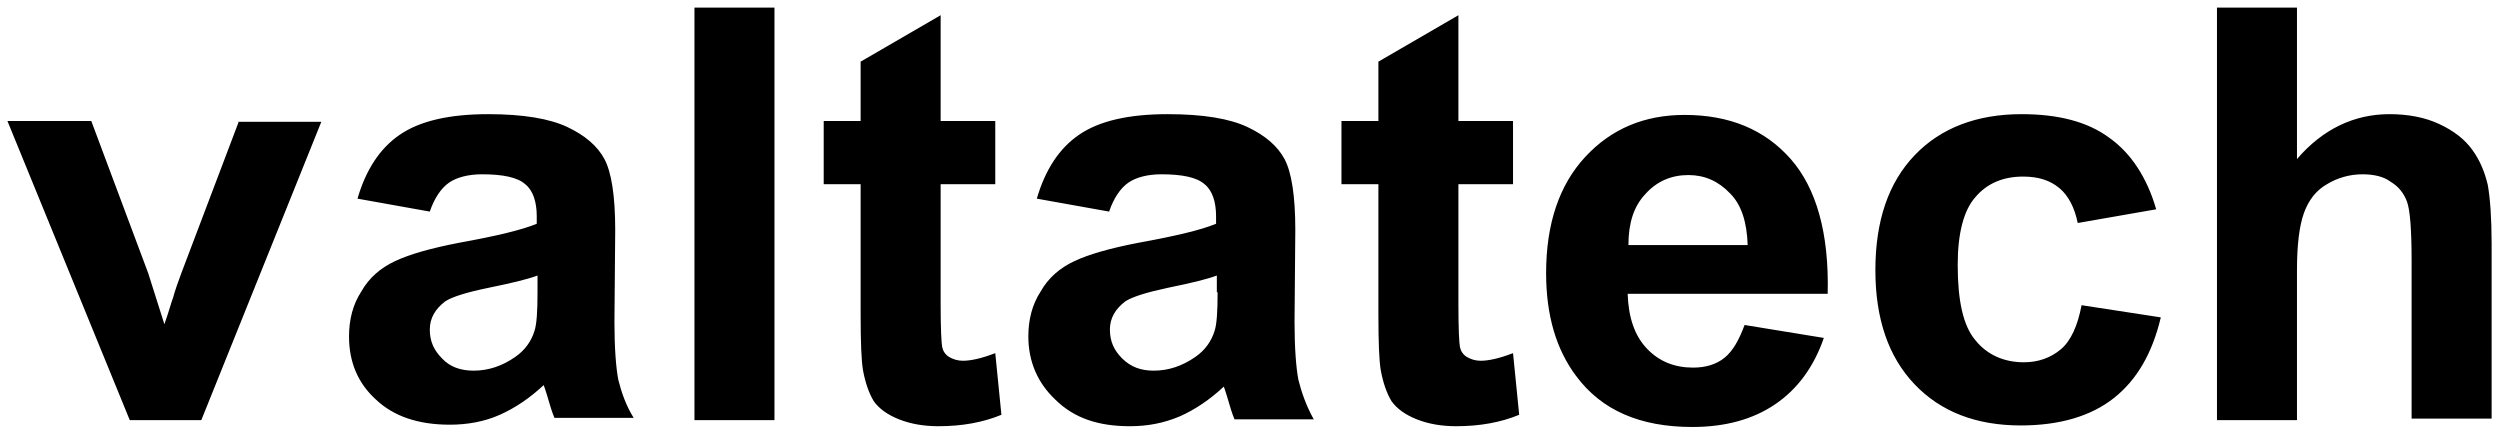
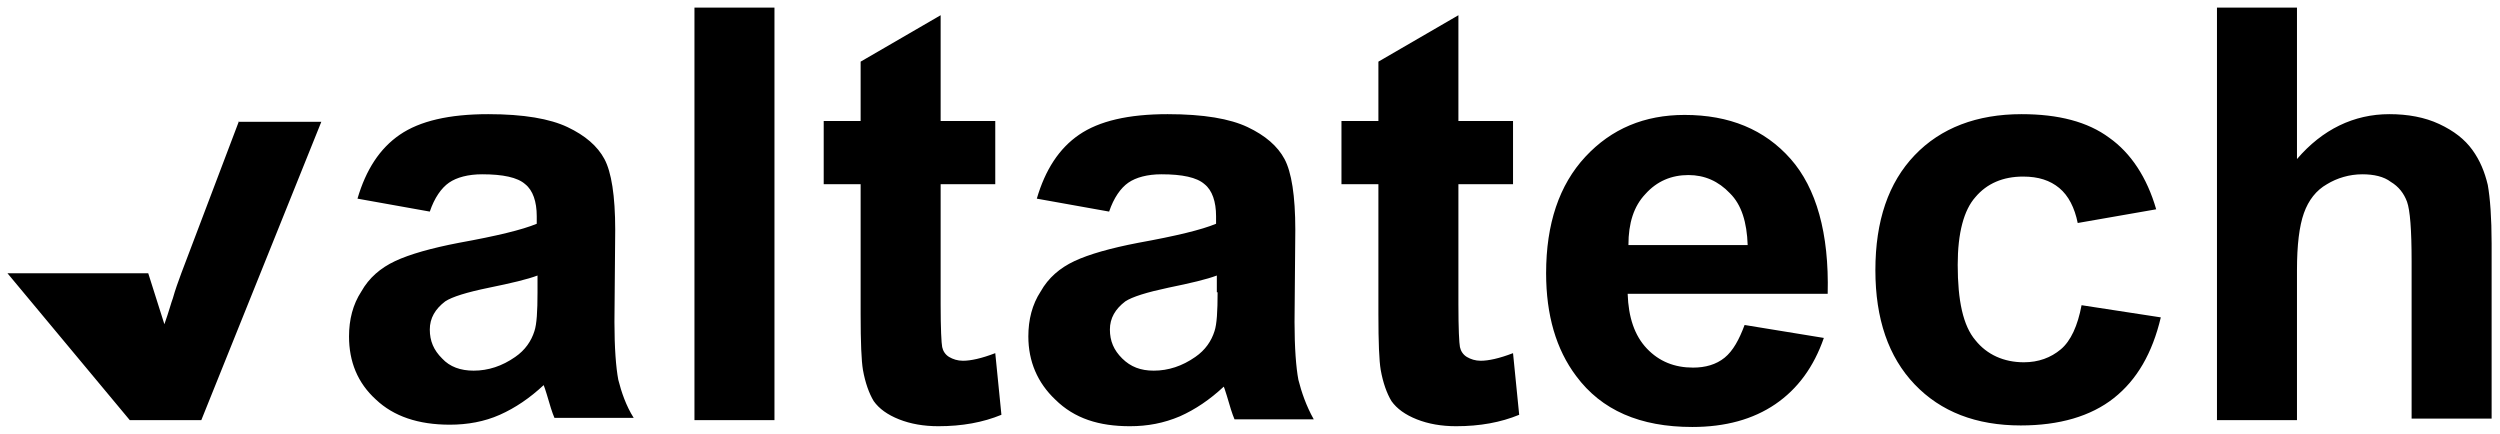
<svg xmlns="http://www.w3.org/2000/svg" width="340" height="59" viewBox="0 0 340 59" fill="none">
-   <path fill-rule="evenodd" clip-rule="evenodd" d="M338.338 25.153C337.919 23.393 337.291 21.84 336.245 20.391C335.199 18.942 333.734 17.804 331.746 16.872C329.758 15.94 327.456 15.526 324.945 15.526C320.132 15.526 315.842 17.597 312.389 21.633V1.035H301.508V57.137H312.389V36.746C312.389 33.33 312.703 30.742 313.331 28.983C313.959 27.223 315.005 25.877 316.47 25.049C317.83 24.221 319.504 23.704 321.283 23.704C322.852 23.704 324.213 24.014 325.154 24.739C326.201 25.36 326.933 26.291 327.352 27.43C327.77 28.569 327.979 31.26 327.979 35.504V56.93H338.861V33.123C338.861 29.604 338.652 26.912 338.338 25.153ZM283.093 41.507C282.57 44.302 281.628 46.372 280.268 47.511C278.908 48.649 277.234 49.27 275.246 49.27C272.526 49.27 270.224 48.235 268.654 46.269C266.98 44.302 266.248 40.886 266.248 36.021C266.248 31.674 267.085 28.569 268.654 26.809C270.224 24.946 272.421 24.014 275.141 24.014C277.234 24.014 278.803 24.532 280.059 25.567C281.314 26.602 282.152 28.258 282.57 30.328L293.242 28.465C291.987 24.118 289.789 20.805 286.86 18.735C283.93 16.561 279.954 15.526 274.932 15.526C268.864 15.526 263.946 17.39 260.389 21.116C256.831 24.842 255.052 30.018 255.052 36.746C255.052 43.37 256.831 48.546 260.389 52.272C263.946 55.998 268.759 57.861 274.827 57.861C280.059 57.861 284.349 56.619 287.488 54.135C290.627 51.651 292.719 48.028 293.87 43.163L283.093 41.507ZM234.545 48.649C233.394 49.581 231.929 49.995 230.255 49.995C227.744 49.995 225.652 49.167 223.977 47.407C222.303 45.647 221.466 43.163 221.362 39.955H248.565C248.775 31.674 246.996 25.567 243.543 21.633C239.986 17.597 235.173 15.63 229.104 15.63C223.664 15.63 219.164 17.493 215.607 21.323C212.05 25.153 210.271 30.432 210.271 37.16C210.271 42.853 211.631 47.511 214.352 51.133C217.804 55.791 223.036 58.069 230.151 58.069C234.65 58.069 238.416 57.033 241.451 54.963C244.485 52.893 246.682 49.891 248.042 45.958L237.265 44.198C236.533 46.165 235.696 47.718 234.545 48.649ZM223.768 26.395C225.338 24.635 227.326 23.807 229.627 23.807C231.825 23.807 233.708 24.635 235.277 26.291C236.847 27.844 237.579 30.225 237.684 33.33H221.466C221.466 30.328 222.199 28.051 223.768 26.395ZM205.772 48.028C203.889 48.753 202.424 49.063 201.377 49.063C200.645 49.063 200.017 48.856 199.494 48.546C198.971 48.235 198.657 47.718 198.552 47.2C198.448 46.682 198.343 44.716 198.343 41.404V25.049H205.772V16.458H198.343V2.07L187.462 8.384V16.458H182.439V25.049H187.462V42.749C187.462 46.579 187.566 49.063 187.776 50.305C188.089 52.065 188.613 53.514 189.24 54.549C189.973 55.584 191.124 56.412 192.693 57.033C194.263 57.654 196.041 57.965 198.029 57.965C201.273 57.965 204.098 57.447 206.609 56.412L205.772 48.028ZM176.58 51.651C176.266 49.995 176.057 47.304 176.057 43.784L176.162 31.26C176.162 26.602 175.639 23.393 174.697 21.633C173.755 19.874 172.081 18.425 169.675 17.286C167.268 16.147 163.711 15.526 158.793 15.526C153.457 15.526 149.481 16.458 146.761 18.321C144.04 20.184 142.157 23.082 141.006 27.016L150.841 28.776C151.469 26.912 152.411 25.567 153.457 24.842C154.503 24.118 156.073 23.704 157.956 23.704C160.781 23.704 162.769 24.118 163.815 25.049C164.862 25.877 165.385 27.43 165.385 29.397V30.432C163.397 31.26 159.944 32.088 154.817 33.019C151.051 33.744 148.121 34.572 146.133 35.504C144.145 36.435 142.576 37.781 141.529 39.644C140.378 41.404 139.855 43.474 139.855 45.751C139.855 49.167 141.111 52.065 143.517 54.342C146.133 56.93 149.481 57.965 153.666 57.965C156.073 57.965 158.27 57.551 160.467 56.619C162.56 55.688 164.548 54.342 166.431 52.583C166.536 52.789 166.64 53.204 166.85 53.825C167.268 55.274 167.582 56.309 167.896 57.033H178.673C177.627 55.17 176.999 53.307 176.58 51.651ZM165.594 39.747C165.594 42.335 165.489 44.095 165.176 45.026C164.757 46.372 163.92 47.614 162.56 48.546C160.781 49.788 158.898 50.409 156.91 50.409C155.131 50.409 153.771 49.891 152.62 48.753C151.469 47.614 150.946 46.372 150.946 44.819C150.946 43.267 151.678 42.025 153.039 40.989C153.98 40.368 155.968 39.747 158.898 39.126C161.932 38.505 164.129 37.988 165.489 37.47V39.747H165.594ZM135.356 48.028C133.473 48.753 132.008 49.063 130.962 49.063C130.229 49.063 129.602 48.856 129.078 48.546C128.555 48.235 128.241 47.718 128.137 47.2C128.032 46.682 127.927 44.716 127.927 41.404V25.049H135.356V16.458H127.927V2.07L117.046 8.384V16.458H112.024V25.049H117.046V42.749C117.046 46.579 117.151 49.063 117.36 50.305C117.674 52.065 118.197 53.514 118.825 54.549C119.557 55.584 120.708 56.412 122.277 57.033C123.847 57.654 125.626 57.965 127.614 57.965C130.857 57.965 133.682 57.447 136.193 56.412L135.356 48.028ZM94.446 1.035V57.137H105.327V1.035H94.446ZM84.088 51.651C83.774 49.995 83.564 47.304 83.564 43.784L83.669 31.26C83.669 26.602 83.146 23.393 82.204 21.633C81.263 19.874 79.589 18.425 77.182 17.286C74.776 16.147 71.218 15.526 66.405 15.526C61.069 15.526 57.093 16.458 54.373 18.321C51.653 20.184 49.769 23.082 48.618 27.016L58.453 28.776C59.081 26.912 60.023 25.567 61.069 24.842C62.115 24.118 63.685 23.704 65.568 23.704C68.393 23.704 70.381 24.118 71.427 25.049C72.474 25.877 72.997 27.43 72.997 29.397V30.432C71.009 31.26 67.556 32.088 62.429 33.019C58.663 33.744 55.733 34.572 53.745 35.504C51.757 36.435 50.188 37.781 49.141 39.644C47.99 41.404 47.467 43.474 47.467 45.751C47.467 49.167 48.618 52.065 51.129 54.342C53.536 56.619 56.884 57.758 61.174 57.758C63.58 57.758 65.882 57.344 67.975 56.412C70.067 55.481 72.055 54.135 73.939 52.376C74.043 52.583 74.148 52.997 74.357 53.618C74.776 55.067 75.09 56.102 75.403 56.826H86.18C85.134 55.17 84.506 53.307 84.088 51.651ZM73.102 39.747C73.102 42.335 72.997 44.095 72.683 45.026C72.264 46.372 71.427 47.614 70.067 48.546C68.289 49.788 66.405 50.409 64.417 50.409C62.639 50.409 61.174 49.891 60.127 48.753C58.977 47.614 58.453 46.372 58.453 44.819C58.453 43.267 59.186 42.025 60.546 40.989C61.488 40.368 63.476 39.747 66.51 39.126C69.544 38.505 71.741 37.988 73.102 37.47V39.747ZM32.505 16.458L24.658 37.16C24.239 38.298 23.821 39.437 23.507 40.575C23.298 41.093 22.984 42.335 22.356 44.095L20.159 37.16L12.416 16.458H1.012L17.648 57.137H27.378L43.701 16.561H32.505V16.458Z" fill="black" />
+   <path fill-rule="evenodd" clip-rule="evenodd" d="M338.338 25.153C337.919 23.393 337.291 21.84 336.245 20.391C335.199 18.942 333.734 17.804 331.746 16.872C329.758 15.94 327.456 15.526 324.945 15.526C320.132 15.526 315.842 17.597 312.389 21.633V1.035H301.508V57.137H312.389V36.746C312.389 33.33 312.703 30.742 313.331 28.983C313.959 27.223 315.005 25.877 316.47 25.049C317.83 24.221 319.504 23.704 321.283 23.704C322.852 23.704 324.213 24.014 325.154 24.739C326.201 25.36 326.933 26.291 327.352 27.43C327.77 28.569 327.979 31.26 327.979 35.504V56.93H338.861V33.123C338.861 29.604 338.652 26.912 338.338 25.153ZM283.093 41.507C282.57 44.302 281.628 46.372 280.268 47.511C278.908 48.649 277.234 49.27 275.246 49.27C272.526 49.27 270.224 48.235 268.654 46.269C266.98 44.302 266.248 40.886 266.248 36.021C266.248 31.674 267.085 28.569 268.654 26.809C270.224 24.946 272.421 24.014 275.141 24.014C277.234 24.014 278.803 24.532 280.059 25.567C281.314 26.602 282.152 28.258 282.57 30.328L293.242 28.465C291.987 24.118 289.789 20.805 286.86 18.735C283.93 16.561 279.954 15.526 274.932 15.526C268.864 15.526 263.946 17.39 260.389 21.116C256.831 24.842 255.052 30.018 255.052 36.746C255.052 43.37 256.831 48.546 260.389 52.272C263.946 55.998 268.759 57.861 274.827 57.861C280.059 57.861 284.349 56.619 287.488 54.135C290.627 51.651 292.719 48.028 293.87 43.163L283.093 41.507ZM234.545 48.649C233.394 49.581 231.929 49.995 230.255 49.995C227.744 49.995 225.652 49.167 223.977 47.407C222.303 45.647 221.466 43.163 221.362 39.955H248.565C248.775 31.674 246.996 25.567 243.543 21.633C239.986 17.597 235.173 15.63 229.104 15.63C223.664 15.63 219.164 17.493 215.607 21.323C212.05 25.153 210.271 30.432 210.271 37.16C210.271 42.853 211.631 47.511 214.352 51.133C217.804 55.791 223.036 58.069 230.151 58.069C234.65 58.069 238.416 57.033 241.451 54.963C244.485 52.893 246.682 49.891 248.042 45.958L237.265 44.198C236.533 46.165 235.696 47.718 234.545 48.649ZM223.768 26.395C225.338 24.635 227.326 23.807 229.627 23.807C231.825 23.807 233.708 24.635 235.277 26.291C236.847 27.844 237.579 30.225 237.684 33.33H221.466C221.466 30.328 222.199 28.051 223.768 26.395ZM205.772 48.028C203.889 48.753 202.424 49.063 201.377 49.063C200.645 49.063 200.017 48.856 199.494 48.546C198.971 48.235 198.657 47.718 198.552 47.2C198.448 46.682 198.343 44.716 198.343 41.404V25.049H205.772V16.458H198.343V2.07L187.462 8.384V16.458H182.439V25.049H187.462V42.749C187.462 46.579 187.566 49.063 187.776 50.305C188.089 52.065 188.613 53.514 189.24 54.549C189.973 55.584 191.124 56.412 192.693 57.033C194.263 57.654 196.041 57.965 198.029 57.965C201.273 57.965 204.098 57.447 206.609 56.412L205.772 48.028ZM176.58 51.651C176.266 49.995 176.057 47.304 176.057 43.784L176.162 31.26C176.162 26.602 175.639 23.393 174.697 21.633C173.755 19.874 172.081 18.425 169.675 17.286C167.268 16.147 163.711 15.526 158.793 15.526C153.457 15.526 149.481 16.458 146.761 18.321C144.04 20.184 142.157 23.082 141.006 27.016L150.841 28.776C151.469 26.912 152.411 25.567 153.457 24.842C154.503 24.118 156.073 23.704 157.956 23.704C160.781 23.704 162.769 24.118 163.815 25.049C164.862 25.877 165.385 27.43 165.385 29.397V30.432C163.397 31.26 159.944 32.088 154.817 33.019C151.051 33.744 148.121 34.572 146.133 35.504C144.145 36.435 142.576 37.781 141.529 39.644C140.378 41.404 139.855 43.474 139.855 45.751C139.855 49.167 141.111 52.065 143.517 54.342C146.133 56.93 149.481 57.965 153.666 57.965C156.073 57.965 158.27 57.551 160.467 56.619C162.56 55.688 164.548 54.342 166.431 52.583C166.536 52.789 166.64 53.204 166.85 53.825C167.268 55.274 167.582 56.309 167.896 57.033H178.673C177.627 55.17 176.999 53.307 176.58 51.651ZM165.594 39.747C165.594 42.335 165.489 44.095 165.176 45.026C164.757 46.372 163.92 47.614 162.56 48.546C160.781 49.788 158.898 50.409 156.91 50.409C155.131 50.409 153.771 49.891 152.62 48.753C151.469 47.614 150.946 46.372 150.946 44.819C150.946 43.267 151.678 42.025 153.039 40.989C153.98 40.368 155.968 39.747 158.898 39.126C161.932 38.505 164.129 37.988 165.489 37.47V39.747H165.594ZM135.356 48.028C133.473 48.753 132.008 49.063 130.962 49.063C130.229 49.063 129.602 48.856 129.078 48.546C128.555 48.235 128.241 47.718 128.137 47.2C128.032 46.682 127.927 44.716 127.927 41.404V25.049H135.356V16.458H127.927V2.07L117.046 8.384V16.458H112.024V25.049H117.046V42.749C117.046 46.579 117.151 49.063 117.36 50.305C117.674 52.065 118.197 53.514 118.825 54.549C119.557 55.584 120.708 56.412 122.277 57.033C123.847 57.654 125.626 57.965 127.614 57.965C130.857 57.965 133.682 57.447 136.193 56.412L135.356 48.028ZM94.446 1.035V57.137H105.327V1.035H94.446ZM84.088 51.651C83.774 49.995 83.564 47.304 83.564 43.784L83.669 31.26C83.669 26.602 83.146 23.393 82.204 21.633C81.263 19.874 79.589 18.425 77.182 17.286C74.776 16.147 71.218 15.526 66.405 15.526C61.069 15.526 57.093 16.458 54.373 18.321C51.653 20.184 49.769 23.082 48.618 27.016L58.453 28.776C59.081 26.912 60.023 25.567 61.069 24.842C62.115 24.118 63.685 23.704 65.568 23.704C68.393 23.704 70.381 24.118 71.427 25.049C72.474 25.877 72.997 27.43 72.997 29.397V30.432C71.009 31.26 67.556 32.088 62.429 33.019C58.663 33.744 55.733 34.572 53.745 35.504C51.757 36.435 50.188 37.781 49.141 39.644C47.99 41.404 47.467 43.474 47.467 45.751C47.467 49.167 48.618 52.065 51.129 54.342C53.536 56.619 56.884 57.758 61.174 57.758C63.58 57.758 65.882 57.344 67.975 56.412C70.067 55.481 72.055 54.135 73.939 52.376C74.043 52.583 74.148 52.997 74.357 53.618C74.776 55.067 75.09 56.102 75.403 56.826H86.18C85.134 55.17 84.506 53.307 84.088 51.651ZM73.102 39.747C73.102 42.335 72.997 44.095 72.683 45.026C72.264 46.372 71.427 47.614 70.067 48.546C68.289 49.788 66.405 50.409 64.417 50.409C62.639 50.409 61.174 49.891 60.127 48.753C58.977 47.614 58.453 46.372 58.453 44.819C58.453 43.267 59.186 42.025 60.546 40.989C61.488 40.368 63.476 39.747 66.51 39.126C69.544 38.505 71.741 37.988 73.102 37.47V39.747ZM32.505 16.458L24.658 37.16C24.239 38.298 23.821 39.437 23.507 40.575C23.298 41.093 22.984 42.335 22.356 44.095L20.159 37.16H1.012L17.648 57.137H27.378L43.701 16.561H32.505V16.458Z" fill="black" />
</svg>